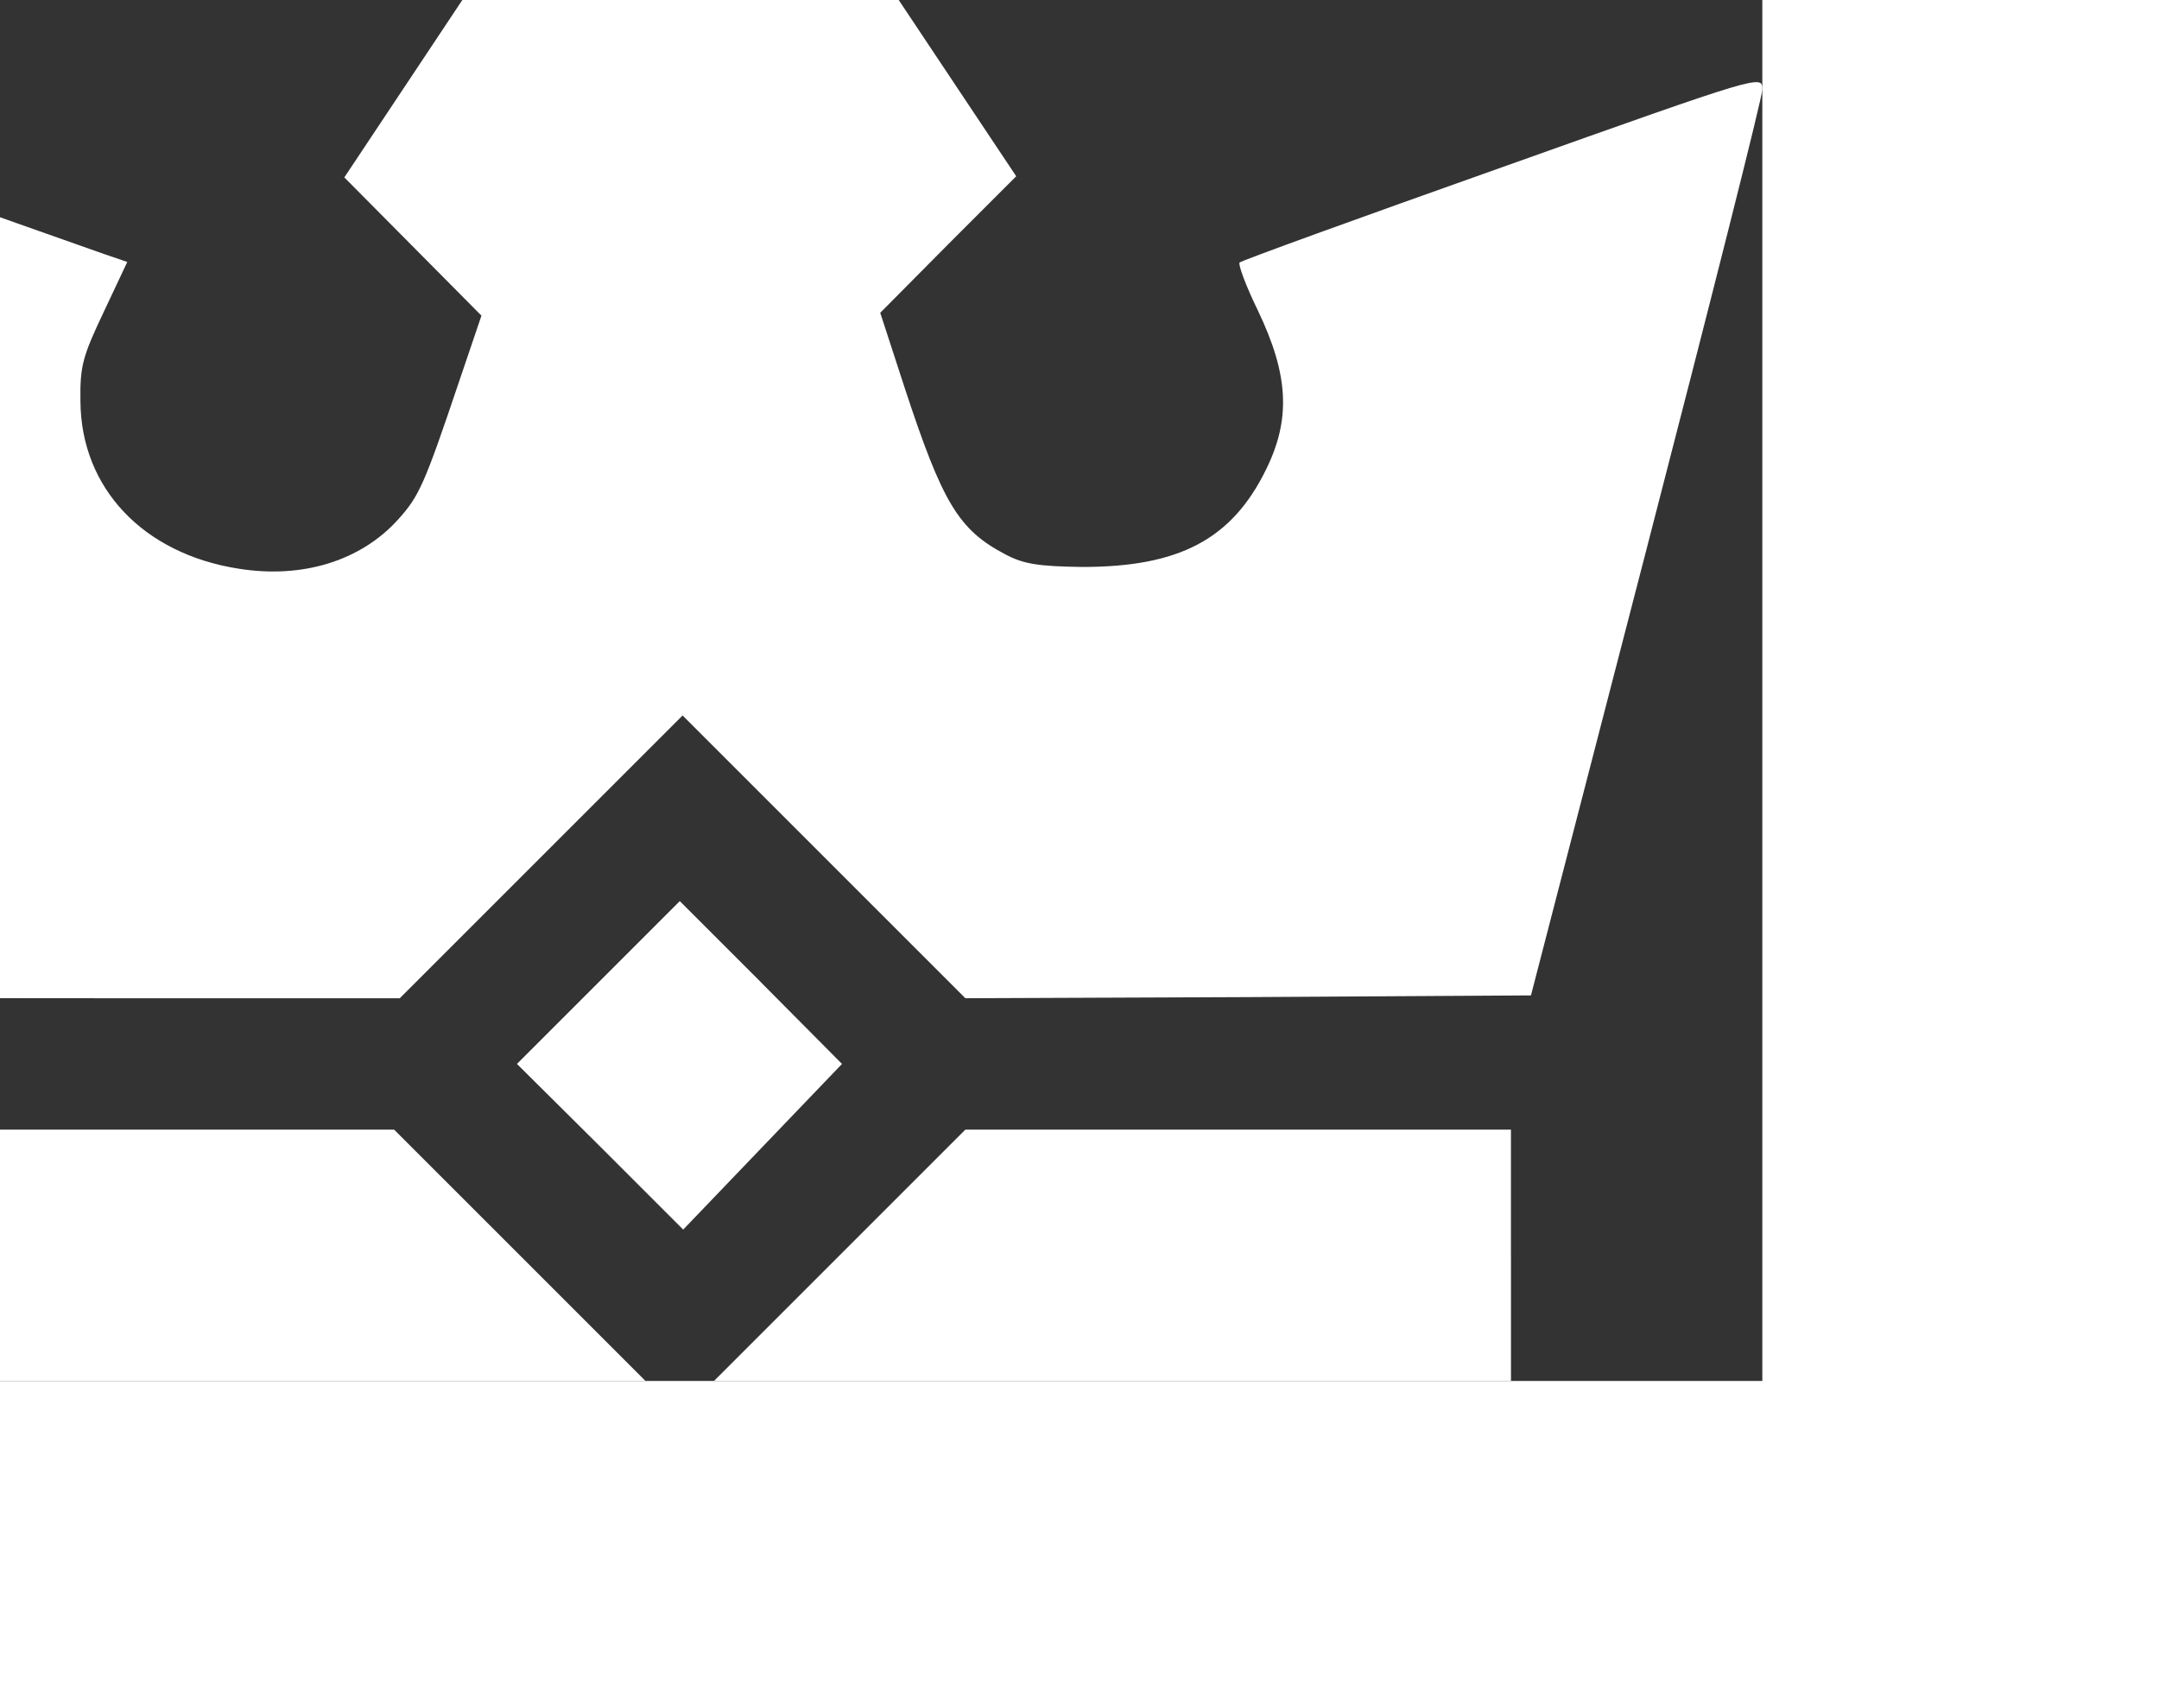
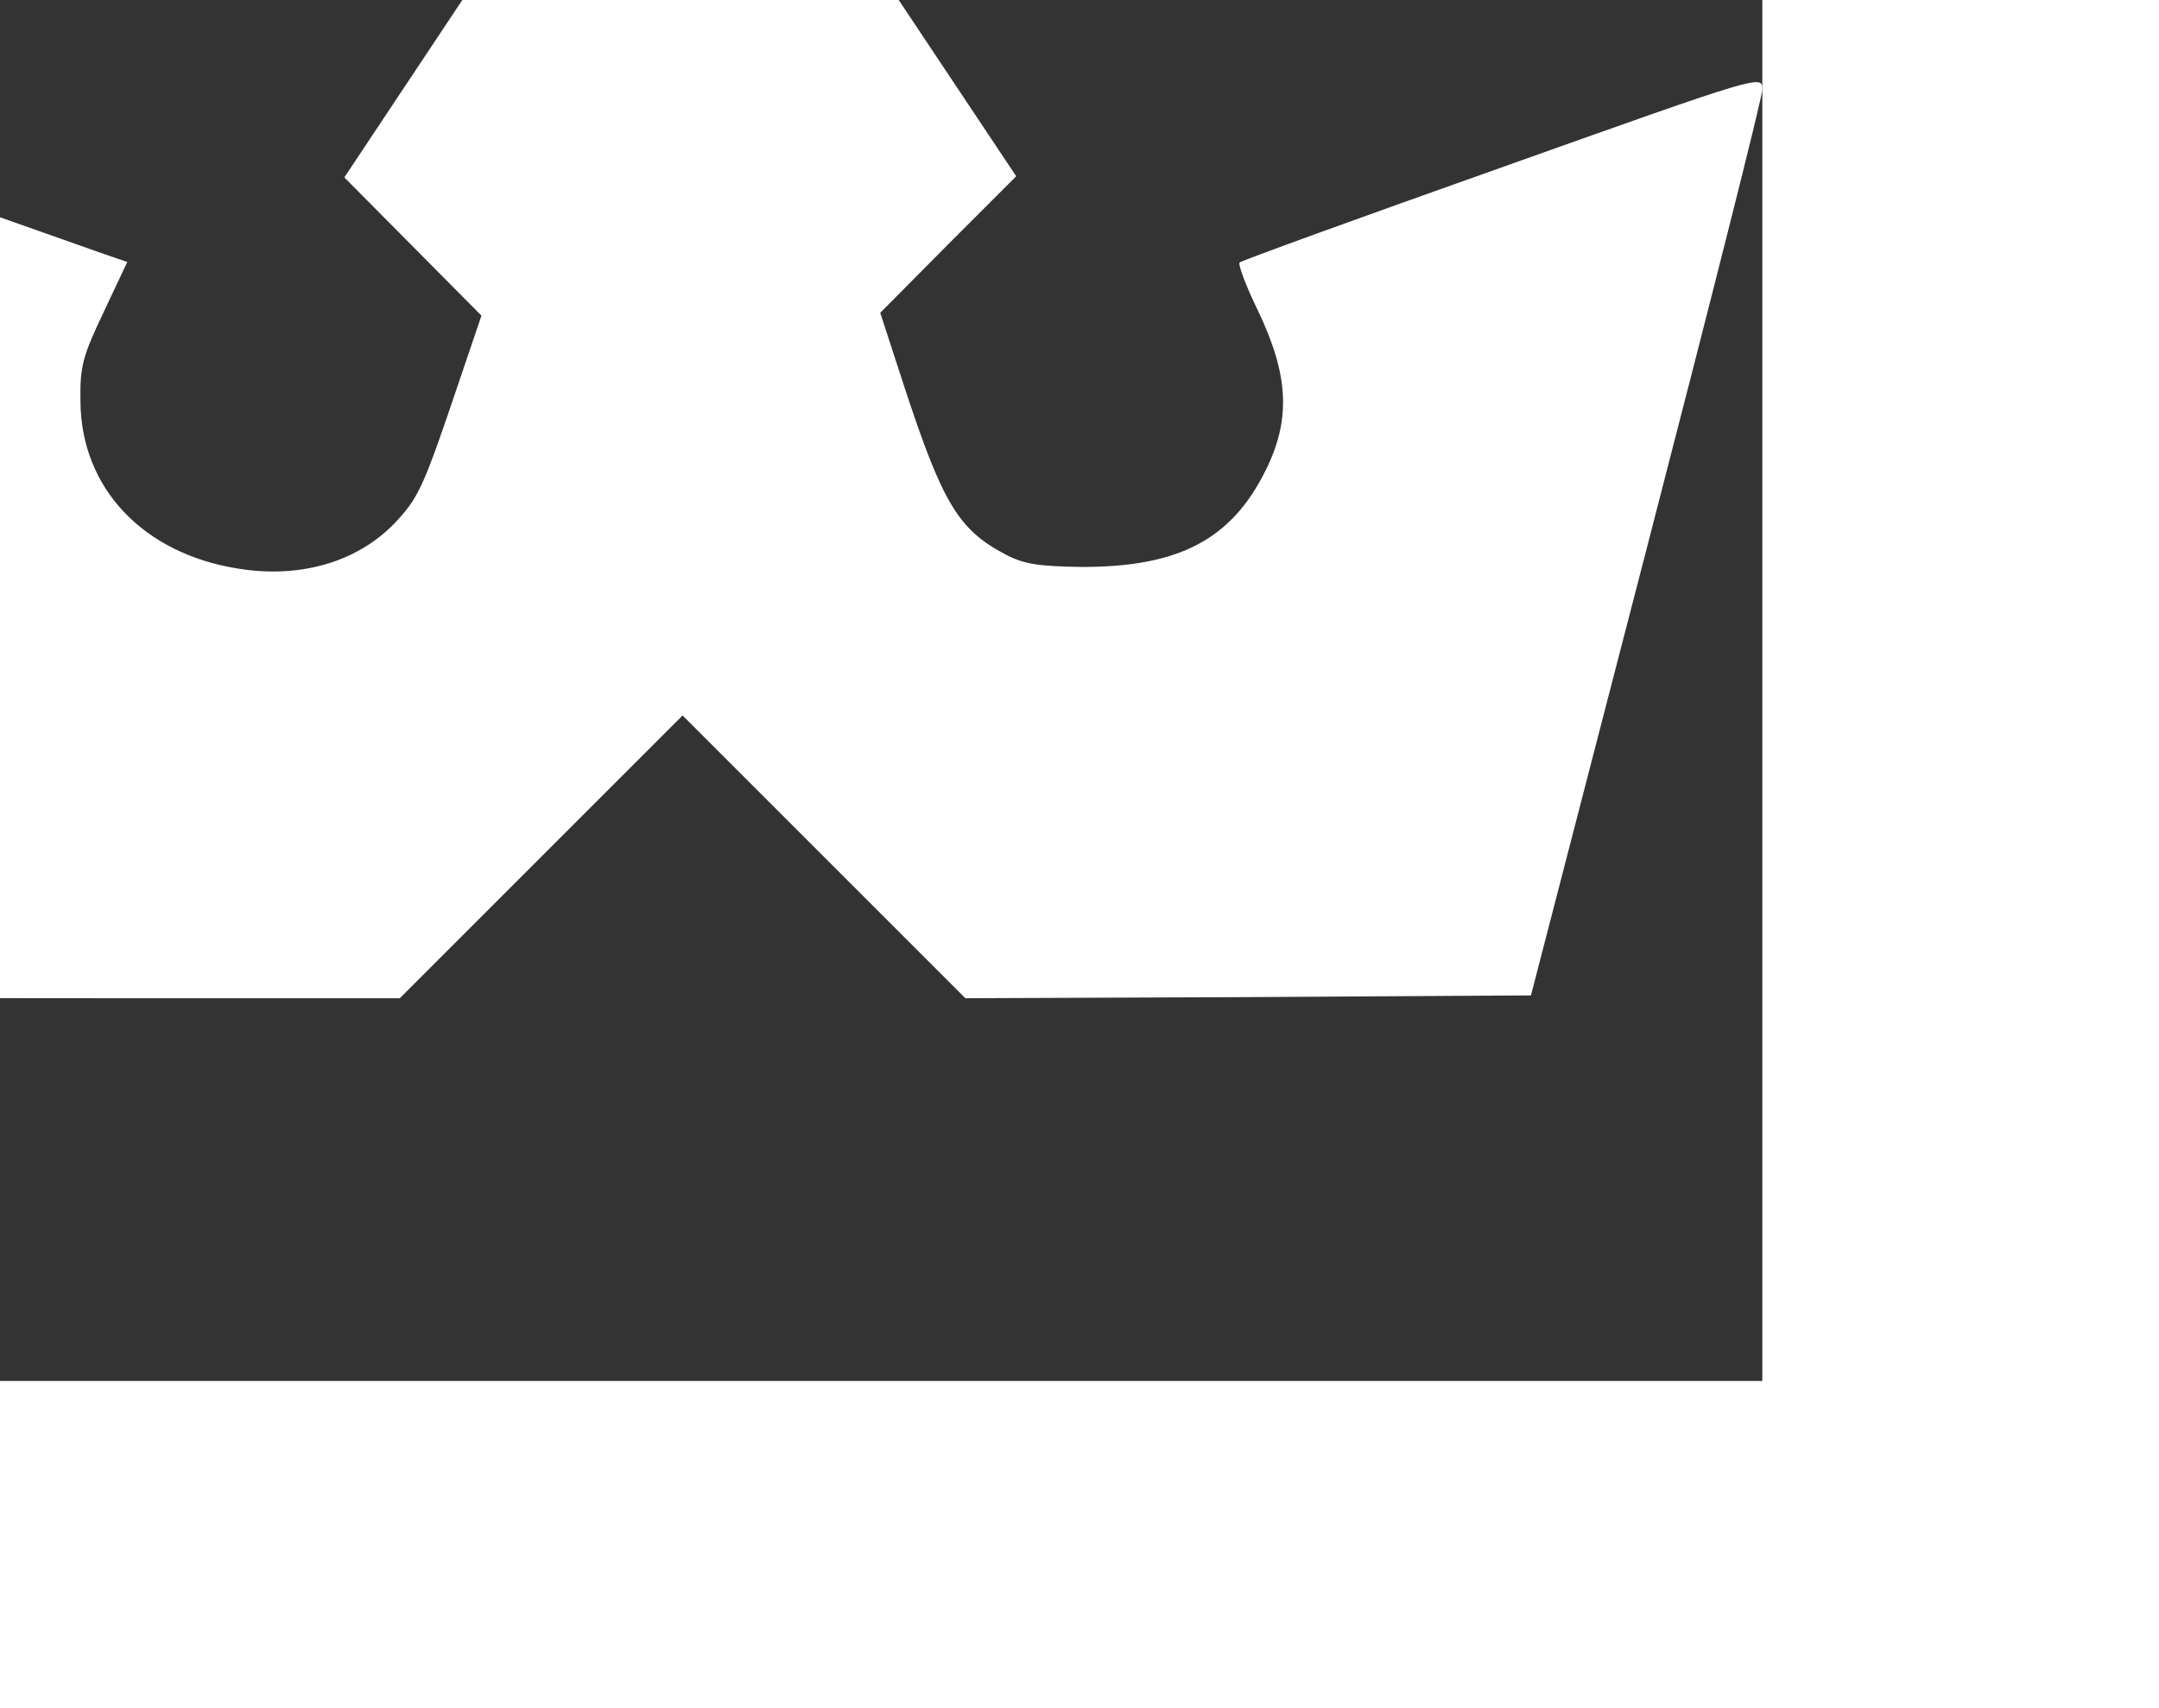
<svg xmlns="http://www.w3.org/2000/svg" viewBox="-26.412 -20.699 64.714 51.2" width="64.714" height="51.2" transform="rotate(180)">
  <rect x="-26.412" y="-20.699" width="64.714" height="51.2" fill="#333333" stroke="none" />
  <path d="m.986 22.967-5.034-7.552 2.038-2.038 2.038-2.055-.736-2.26C-1.84 5.621-2.319 4.816-3.723 4.08c-.548-.291-.993-.36-2.312-.377-2.894 0-4.469.822-5.497 2.911-.753 1.524-.685 2.842.24 4.777.36.736.599 1.387.548 1.438-.034.051-3.579 1.336-7.877 2.86-7.791 2.774-7.791 2.774-7.791 2.329 0-.24 1.575-6.456 3.476-13.802l3.459-13.357 8.476-.051 8.476-.034 4.23 4.23L5.952-.749l4.247-4.247 4.23-4.23h8.511c7.945 0 8.511.017 8.596.308.051.154 1.592 6.096 3.442 13.168 3.014 11.61 3.579 14.093 3.236 14.093-.069 0-3.271-1.13-7.158-2.5-3.87-1.387-7.363-2.62-7.757-2.757l-.702-.24.702-1.49c.634-1.336.719-1.627.702-2.688-.017-2.603-1.884-4.572-4.743-5.017-1.918-.308-3.665.24-4.777 1.473-.634.702-.788 1.045-1.832 4.144l-.668 1.969 2.055 2.072 2.055 2.072-5.034 7.569-5.052 7.552-5.017-7.534Z" style="fill:#fff" />
-   <path d="m3.606-8.746-2.432-2.449 2.38-2.483 2.38-2.483 2.483 2.483 2.5 2.483-2.449 2.449-2.432 2.432-2.432-2.432Zm-22.484-8.185v-3.767H5.01l-3.767 3.767-3.767 3.767h-16.353v-3.767Zm29.71 0-3.767-3.767h23.888v7.534H14.599l-3.767-3.767Z" style="fill:#fff" />
</svg>